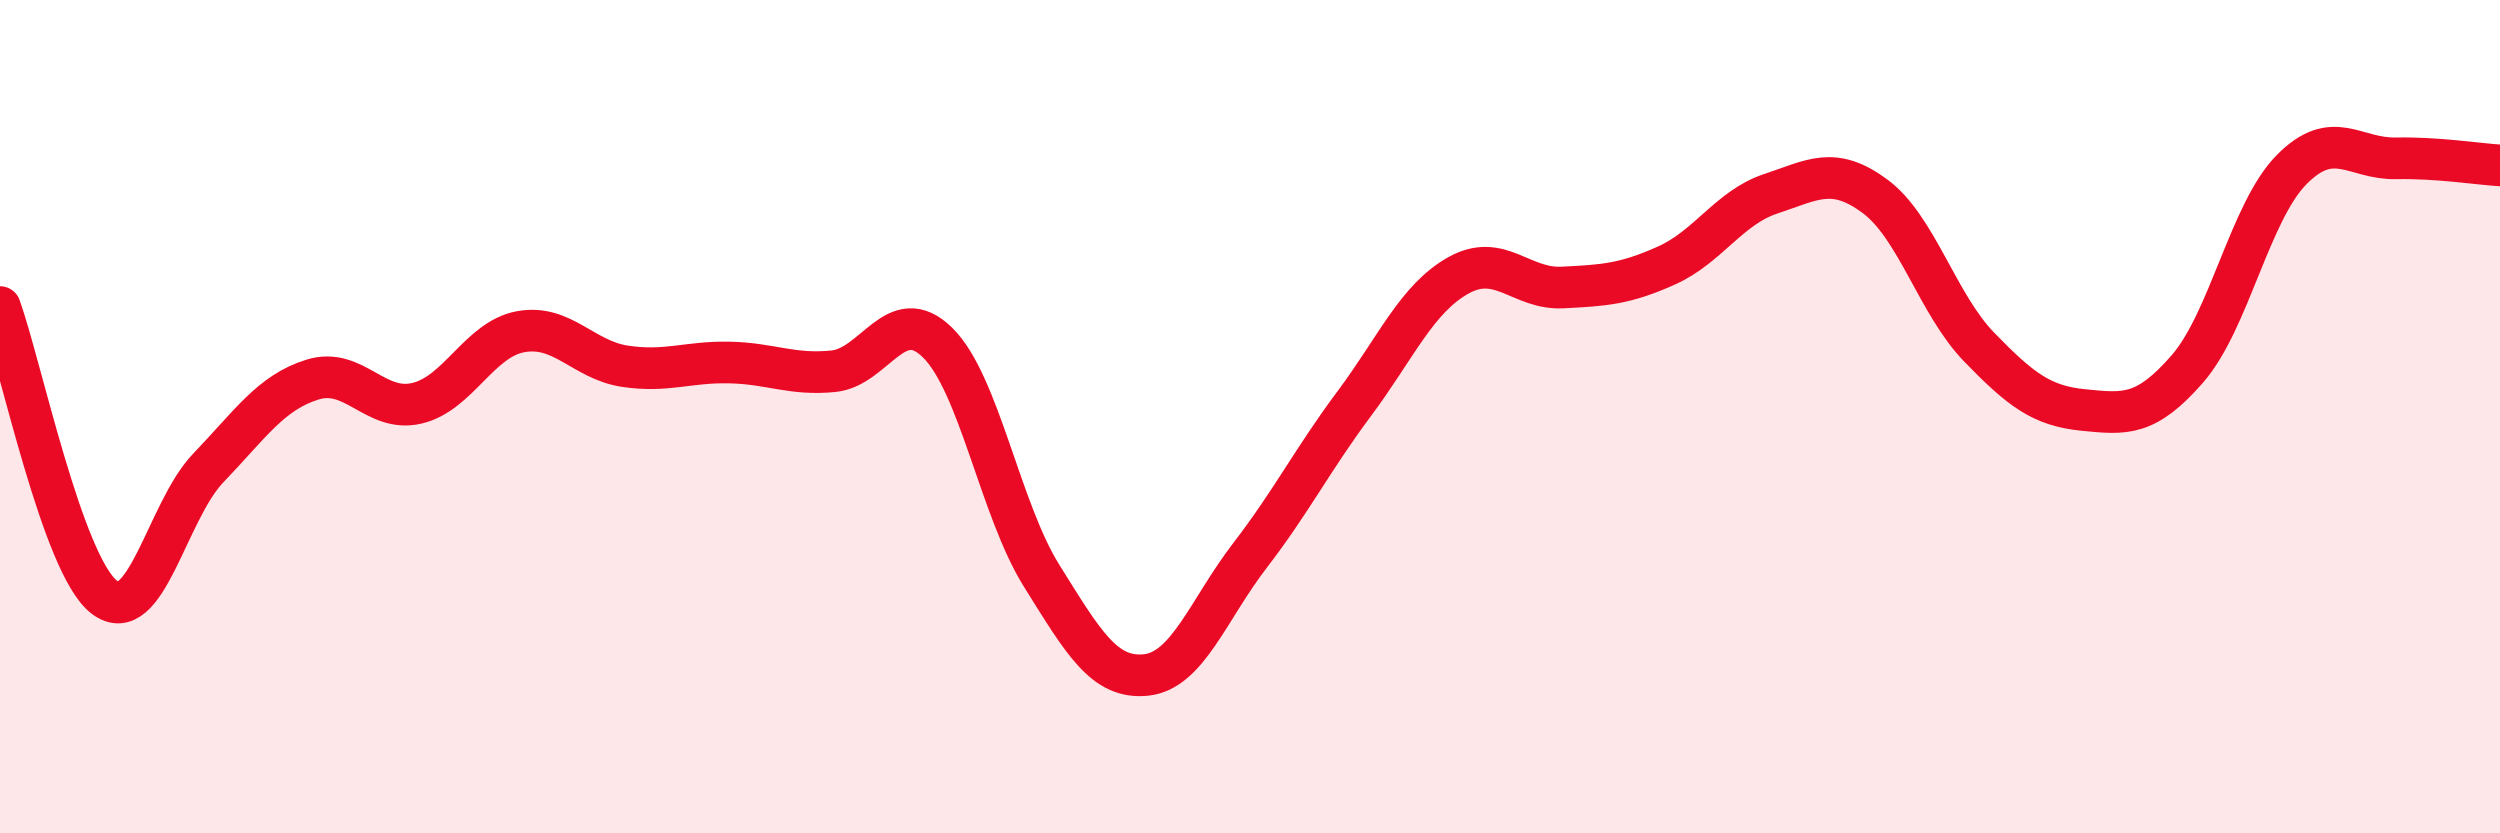
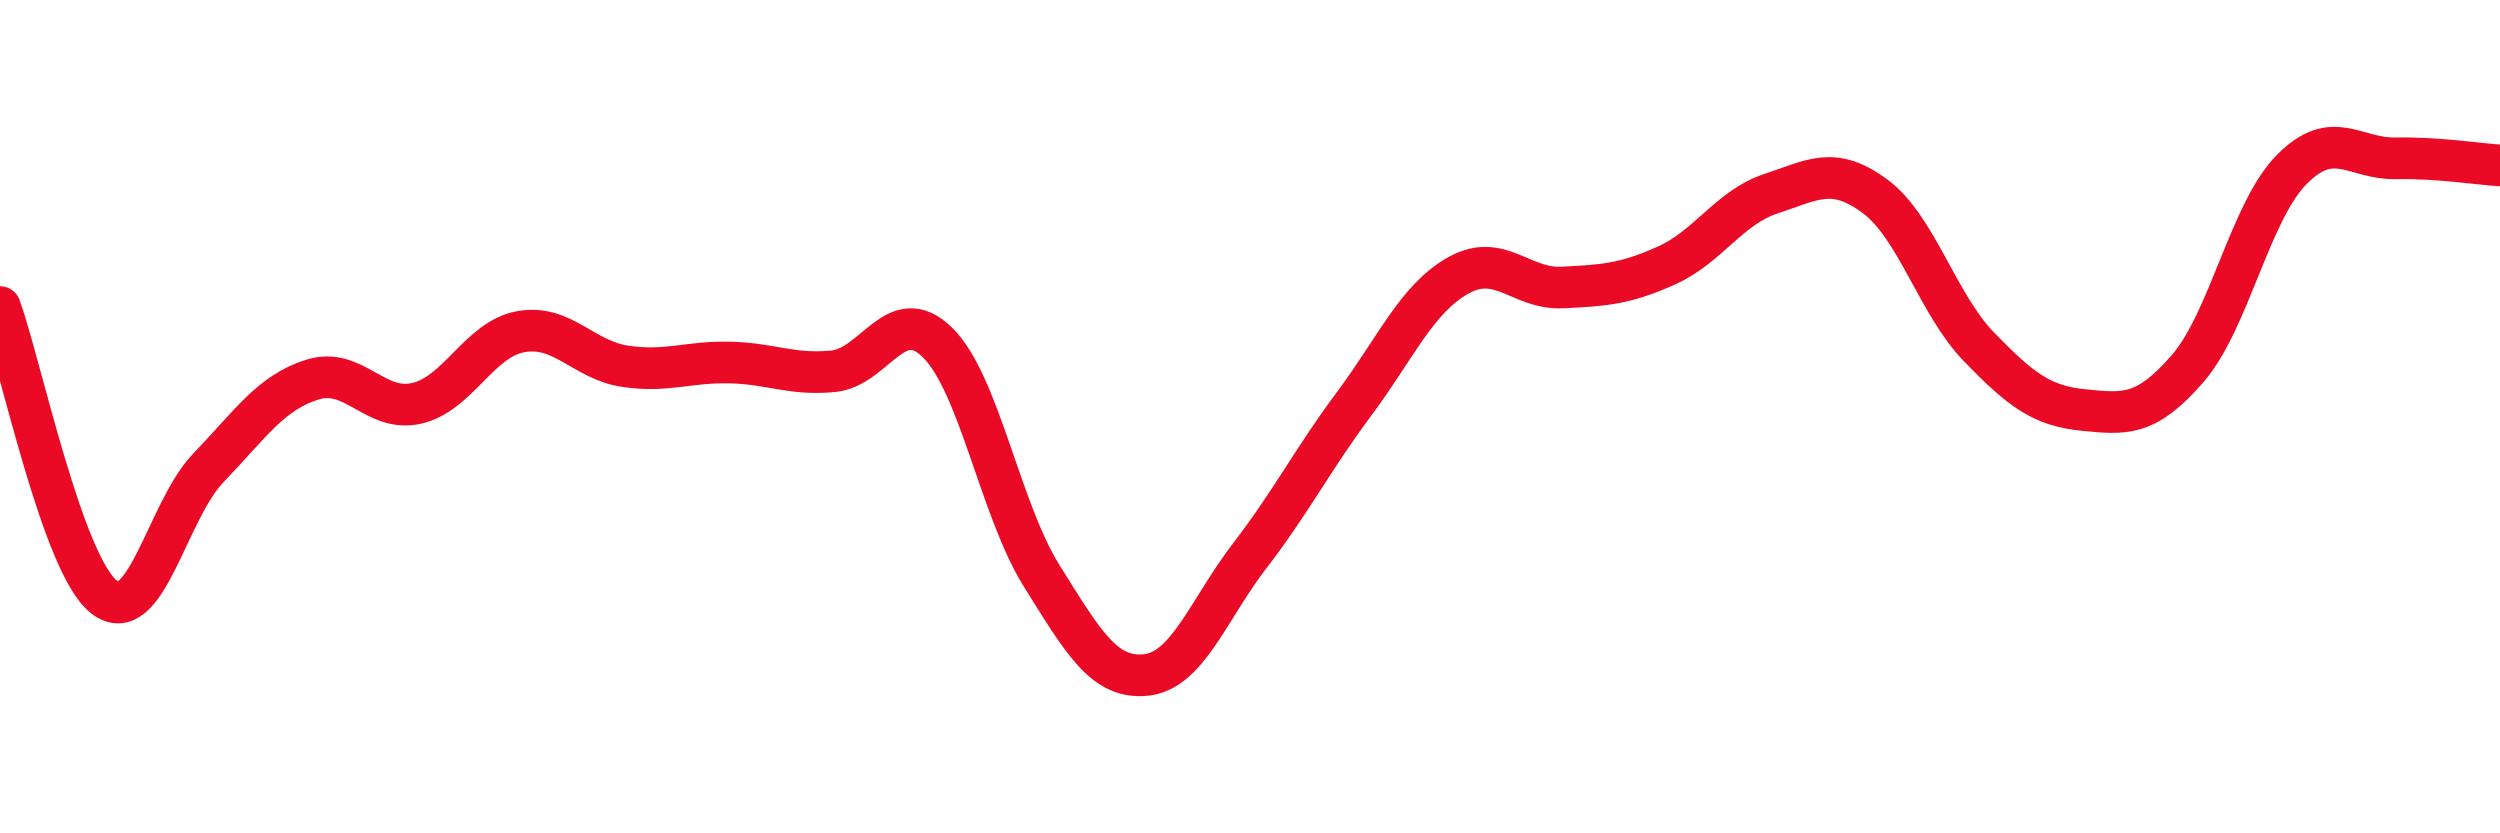
<svg xmlns="http://www.w3.org/2000/svg" width="60" height="20" viewBox="0 0 60 20">
-   <path d="M 0,7.37 C 0.5,8.76 1.5,13.56 2.5,14.33 C 3.5,15.1 4,12.27 5,11.23 C 6,10.19 6.5,9.42 7.5,9.11 C 8.5,8.8 9,9.91 10,9.68 C 11,9.45 11.5,8.14 12.5,7.96 C 13.5,7.78 14,8.64 15,8.79 C 16,8.94 16.5,8.68 17.5,8.7 C 18.5,8.72 19,9.01 20,8.91 C 21,8.81 21.5,7.24 22.5,8.22 C 23.5,9.2 24,12.22 25,13.82 C 26,15.42 26.5,16.3 27.5,16.2 C 28.5,16.1 29,14.63 30,13.33 C 31,12.03 31.5,11.03 32.5,9.69 C 33.5,8.35 34,7.17 35,6.61 C 36,6.05 36.5,6.95 37.5,6.9 C 38.5,6.85 39,6.82 40,6.37 C 41,5.92 41.5,4.98 42.5,4.65 C 43.5,4.32 44,3.97 45,4.71 C 46,5.45 46.5,7.3 47.5,8.33 C 48.5,9.36 49,9.74 50,9.84 C 51,9.94 51.5,10 52.5,8.85 C 53.5,7.7 54,5.08 55,4.07 C 56,3.06 56.5,3.82 57.5,3.8 C 58.5,3.78 59.5,3.94 60,3.97L60 20L0 20Z" fill="#EB0A25" opacity="0.1" stroke-linecap="round" stroke-linejoin="round" />
  <path d="M 0,7.37 C 0.5,8.76 1.5,13.56 2.5,14.33 C 3.5,15.1 4,12.27 5,11.23 C 6,10.19 6.5,9.42 7.5,9.11 C 8.5,8.8 9,9.91 10,9.68 C 11,9.45 11.5,8.14 12.5,7.96 C 13.5,7.78 14,8.64 15,8.79 C 16,8.94 16.5,8.68 17.5,8.7 C 18.5,8.72 19,9.01 20,8.91 C 21,8.81 21.5,7.24 22.5,8.22 C 23.5,9.2 24,12.22 25,13.82 C 26,15.42 26.5,16.3 27.5,16.2 C 28.5,16.1 29,14.63 30,13.33 C 31,12.03 31.5,11.03 32.5,9.69 C 33.5,8.35 34,7.17 35,6.61 C 36,6.05 36.5,6.95 37.5,6.9 C 38.5,6.85 39,6.82 40,6.37 C 41,5.92 41.5,4.98 42.5,4.65 C 43.5,4.32 44,3.97 45,4.71 C 46,5.45 46.5,7.3 47.5,8.33 C 48.5,9.36 49,9.74 50,9.84 C 51,9.94 51.5,10 52.5,8.85 C 53.5,7.7 54,5.08 55,4.07 C 56,3.06 56.5,3.82 57.5,3.8 C 58.5,3.78 59.5,3.94 60,3.97" stroke="#EB0A25" stroke-width="1" fill="none" stroke-linecap="round" stroke-linejoin="round" />
</svg>